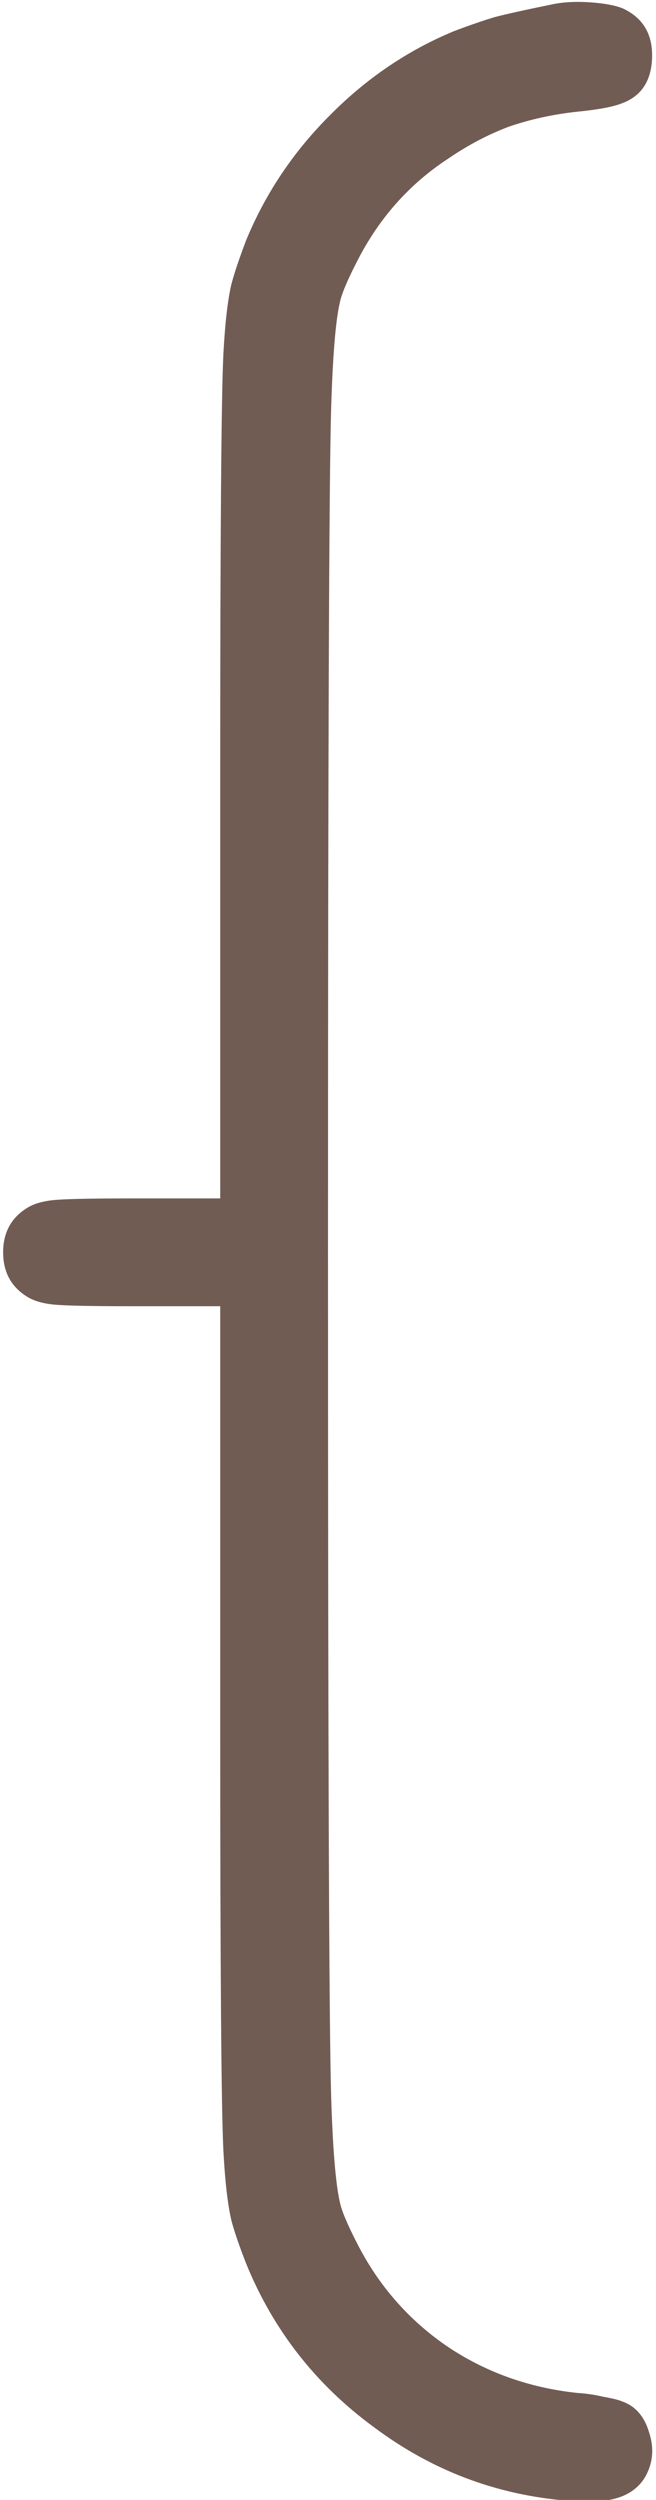
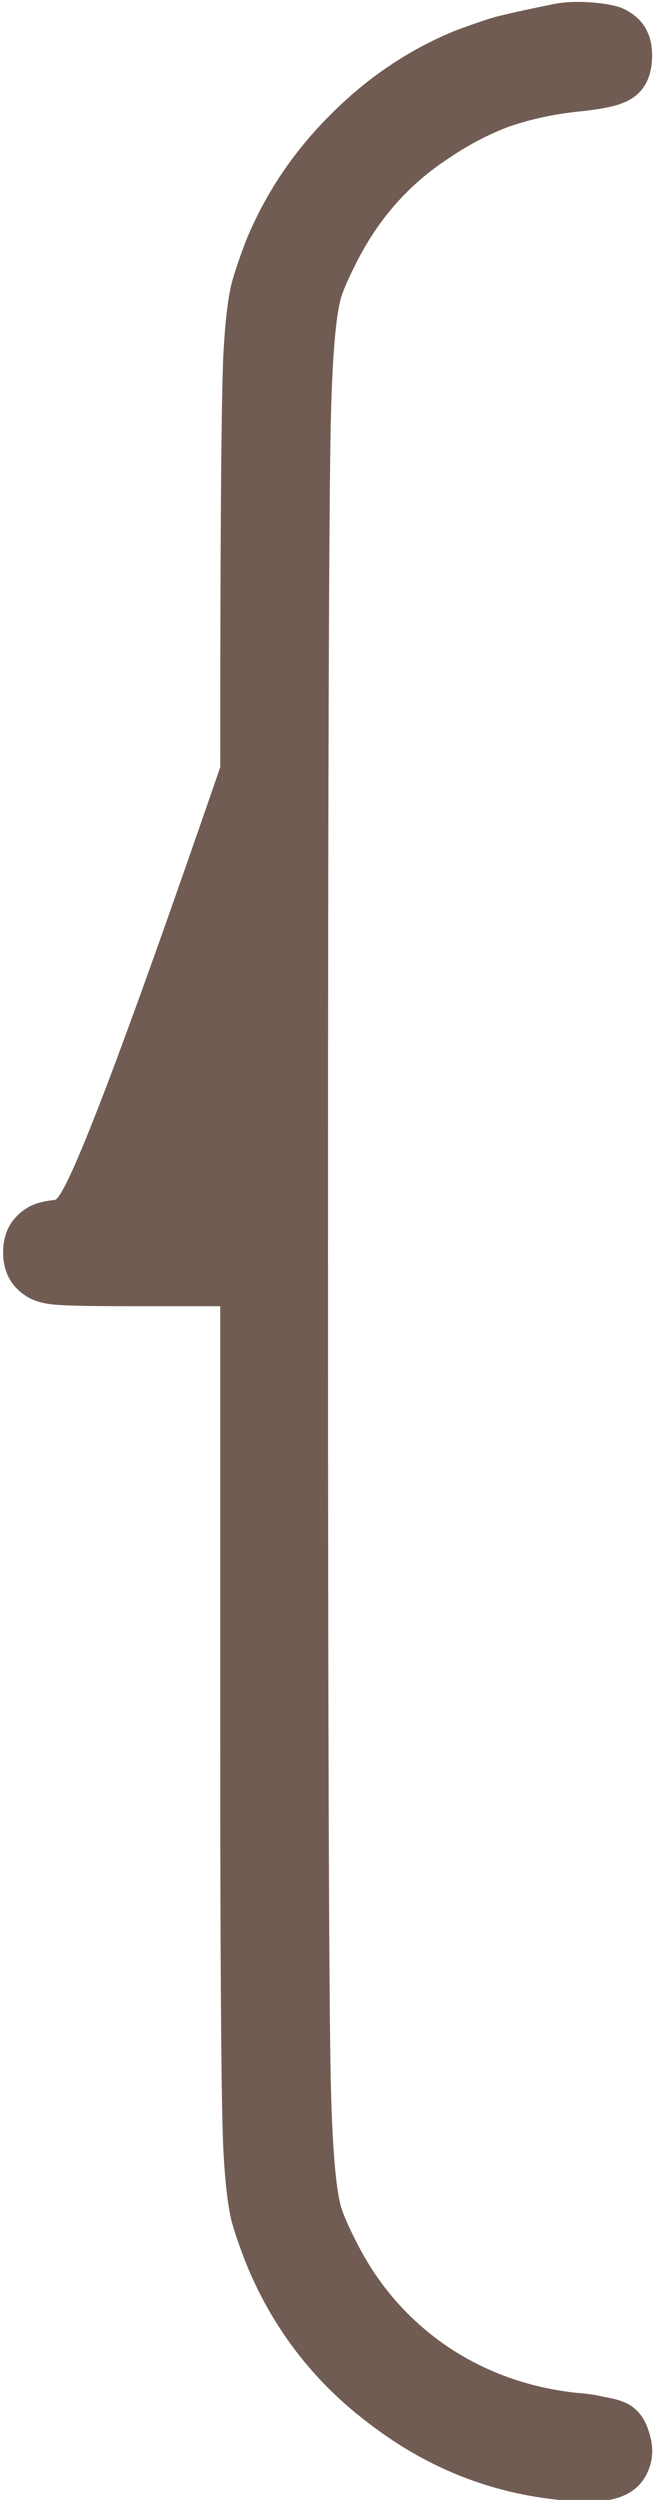
<svg xmlns="http://www.w3.org/2000/svg" xmlns:xlink="http://www.w3.org/1999/xlink" version="1.1" preserveAspectRatio="none" x="0px" y="0px" width="42px" height="160px" viewBox="0 0 42 160">
  <defs>
    <g id="Layer0_0_FILL">
-       <path fill="#715C54" stroke="none" d=" M 37.55 0.15 Q 36.1 0.05 35 0.3 32.55 0.8 31.4 1.1 30.25 1.45 28.8 2 24.35 3.85 20.85 7.4 17.35 10.9 15.5 15.4 14.8 17.25 14.55 18.25 14.2 19.8 14.05 22.7 13.85 26.85 13.85 49.1 L 13.85 76.7 8.15 76.7 Q 4.35 76.7 3.25 76.8 2.15 76.9 1.5 77.3 -0.05 78.25 -0.05 80.15 -0.05 82.05 1.5 83 2.15 83.4 3.25 83.5 4.35 83.6 8.15 83.6 L 13.85 83.6 13.85 111.15 Q 13.85 133.45 14.05 137.6 14.2 140.5 14.55 142.05 14.8 143.05 15.5 144.85 18.1 151.25 23.7 155.35 29.25 159.5 36.1 160.05 38.1 160.25 39.35 159.85 40.55 159.45 41.1 158.45 41.8 157.15 41.3 155.65 40.85 154.15 39.6 153.7 39.25 153.55 38.4 153.4 37.55 153.2 36.7 153.15 32.05 152.65 28.35 150.15 24.65 147.6 22.6 143.55 21.65 141.7 21.5 140.9 21.1 139.1 20.95 134.1 20.75 127.4 20.75 80.15 20.75 32.85 20.95 26.2 21.1 21.15 21.5 19.4 21.65 18.6 22.6 16.75 24.7 12.6 28.45 10.15 30.35 8.85 32.35 8.1 34.4 7.4 36.7 7.15 38.75 6.95 39.6 6.6 41.45 5.9 41.5 3.65 41.55 1.45 39.65 0.55 38.95 0.25 37.55 0.15 Z" />
+       <path fill="#715C54" stroke="none" d=" M 37.55 0.15 Q 36.1 0.05 35 0.3 32.55 0.8 31.4 1.1 30.25 1.45 28.8 2 24.35 3.85 20.85 7.4 17.35 10.9 15.5 15.4 14.8 17.25 14.55 18.25 14.2 19.8 14.05 22.7 13.85 26.85 13.85 49.1 Q 4.35 76.7 3.25 76.8 2.15 76.9 1.5 77.3 -0.05 78.25 -0.05 80.15 -0.05 82.05 1.5 83 2.15 83.4 3.25 83.5 4.35 83.6 8.15 83.6 L 13.85 83.6 13.85 111.15 Q 13.85 133.45 14.05 137.6 14.2 140.5 14.55 142.05 14.8 143.05 15.5 144.85 18.1 151.25 23.7 155.35 29.25 159.5 36.1 160.05 38.1 160.25 39.35 159.85 40.55 159.45 41.1 158.45 41.8 157.15 41.3 155.65 40.85 154.15 39.6 153.7 39.25 153.55 38.4 153.4 37.55 153.2 36.7 153.15 32.05 152.65 28.35 150.15 24.65 147.6 22.6 143.55 21.65 141.7 21.5 140.9 21.1 139.1 20.95 134.1 20.75 127.4 20.75 80.15 20.75 32.85 20.95 26.2 21.1 21.15 21.5 19.4 21.65 18.6 22.6 16.75 24.7 12.6 28.45 10.15 30.35 8.85 32.35 8.1 34.4 7.4 36.7 7.15 38.75 6.95 39.6 6.6 41.45 5.9 41.5 3.65 41.55 1.45 39.65 0.55 38.95 0.25 37.55 0.15 Z" />
    </g>
  </defs>
  <g transform="matrix( 1, 0, 0, 1, 0.25,0) ">
    <use xlink:href="#Layer0_0_FILL" />
  </g>
</svg>